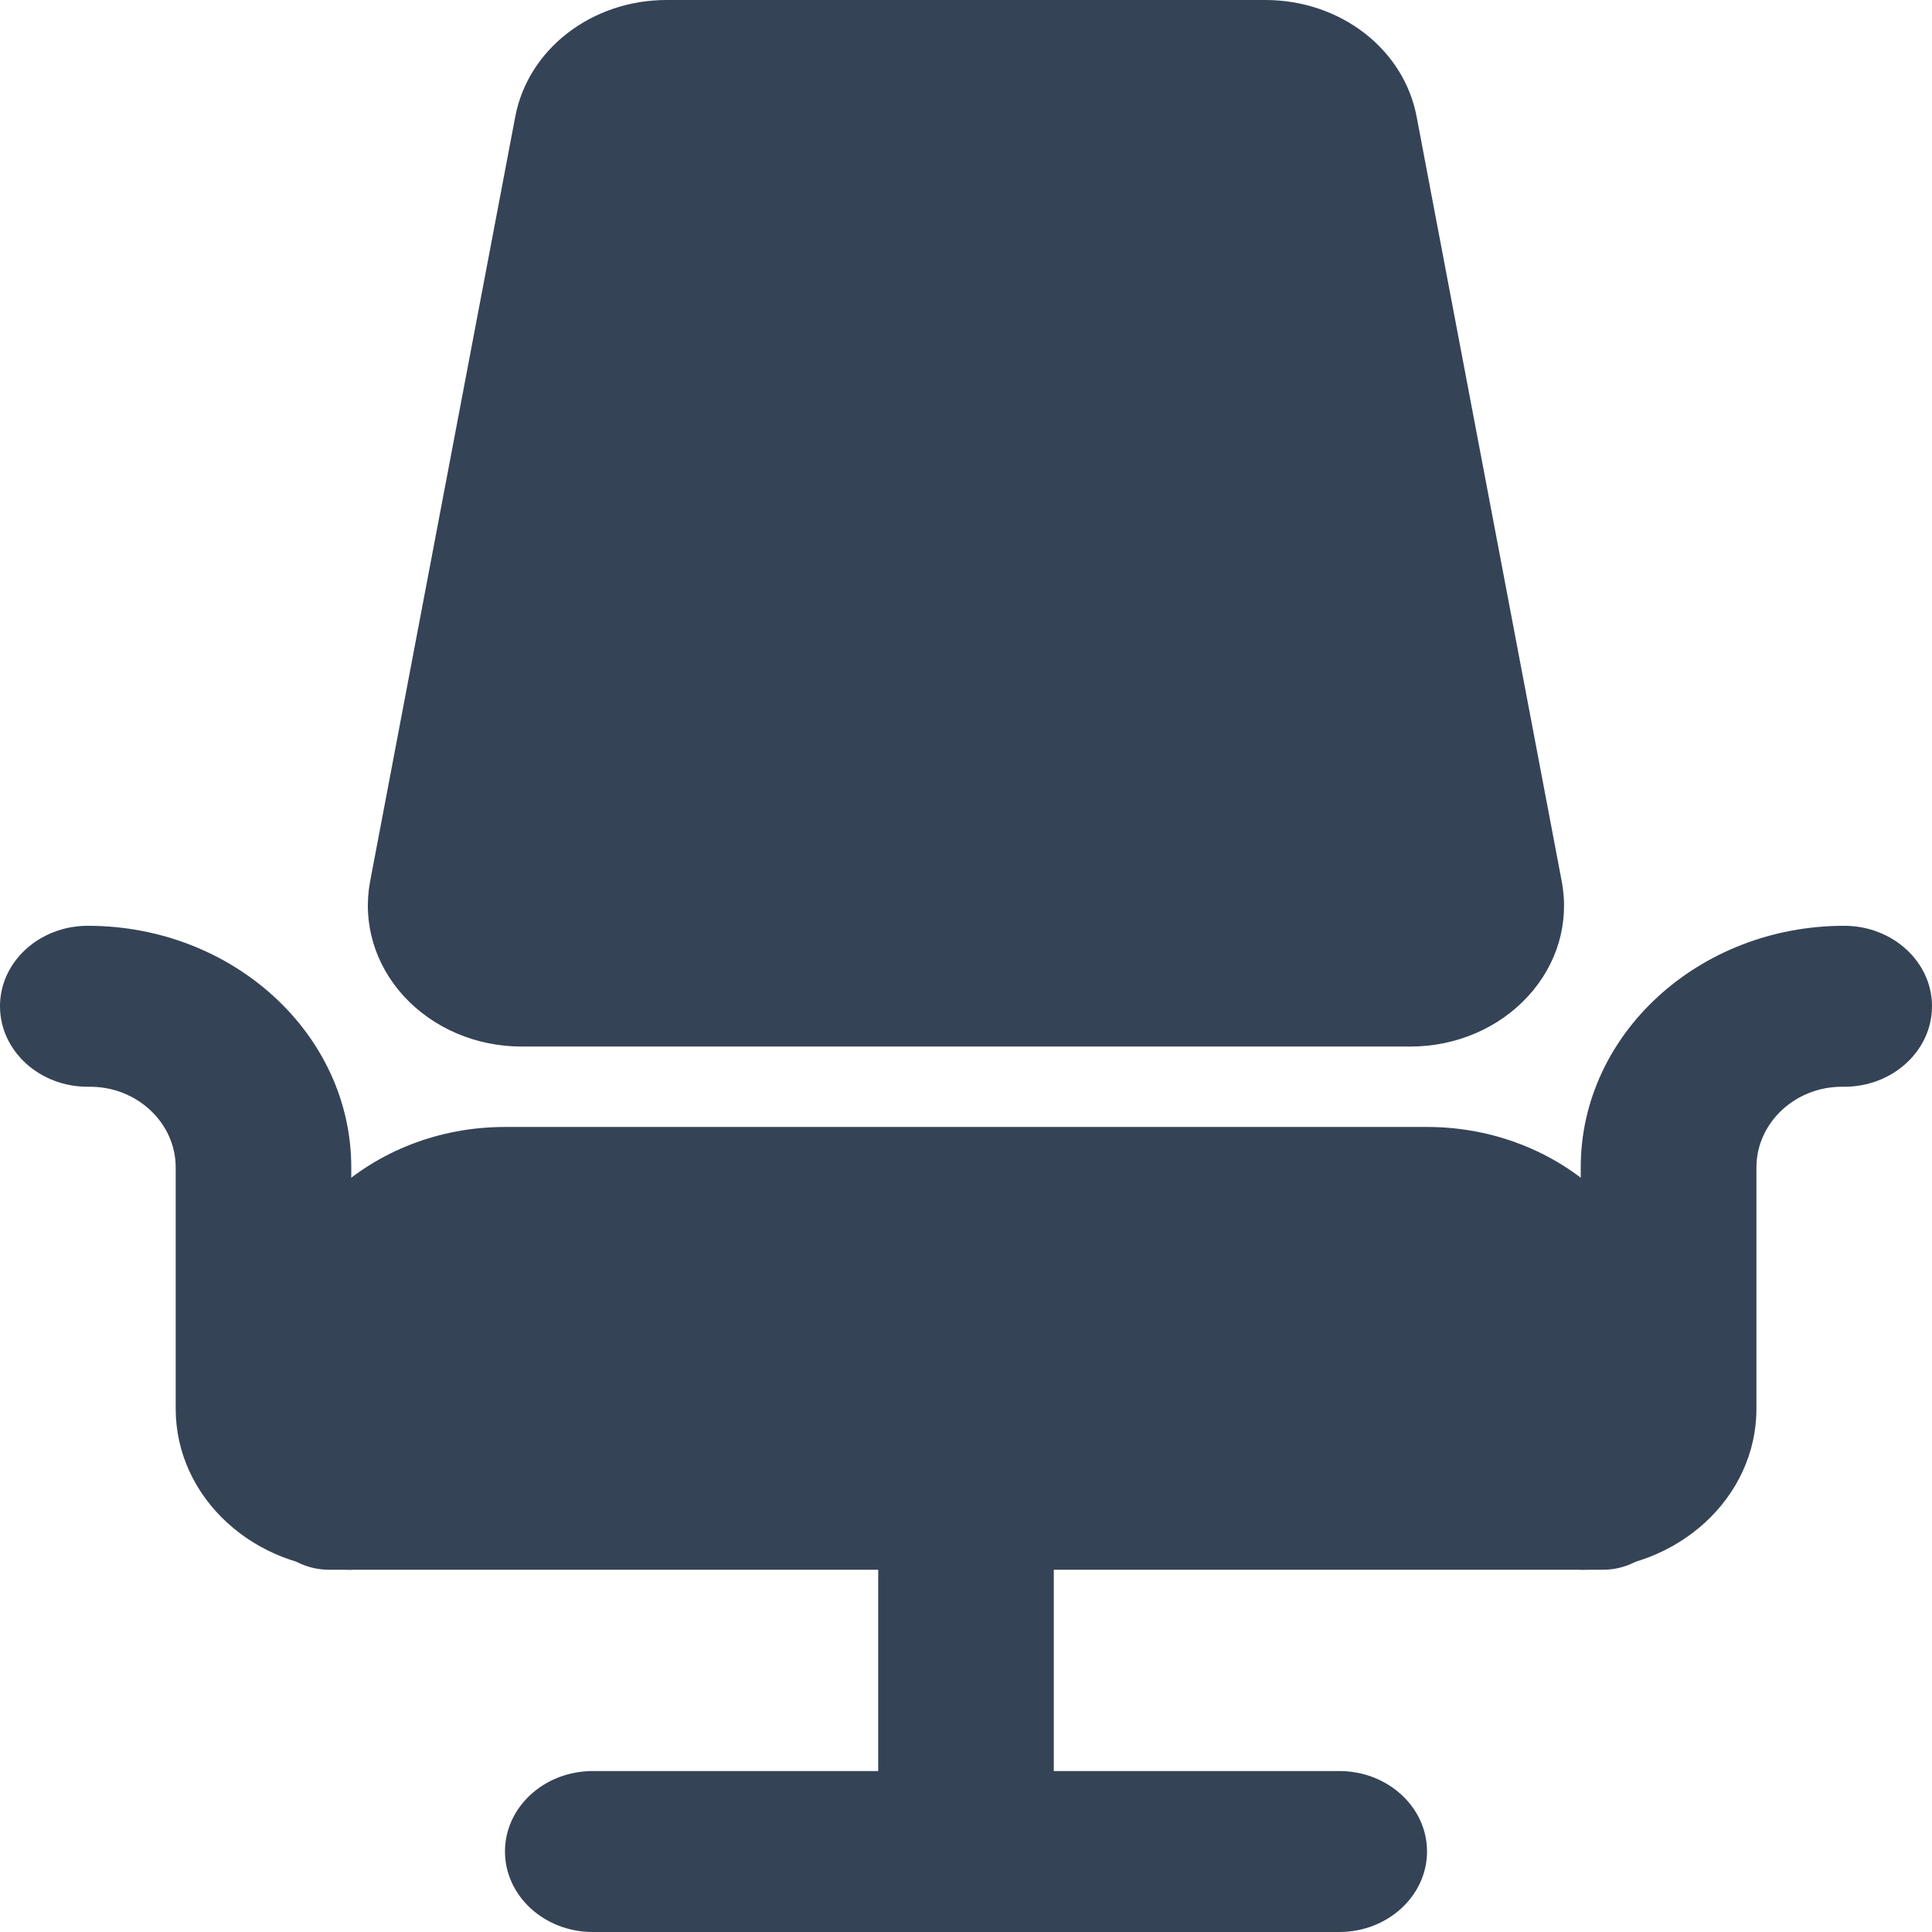
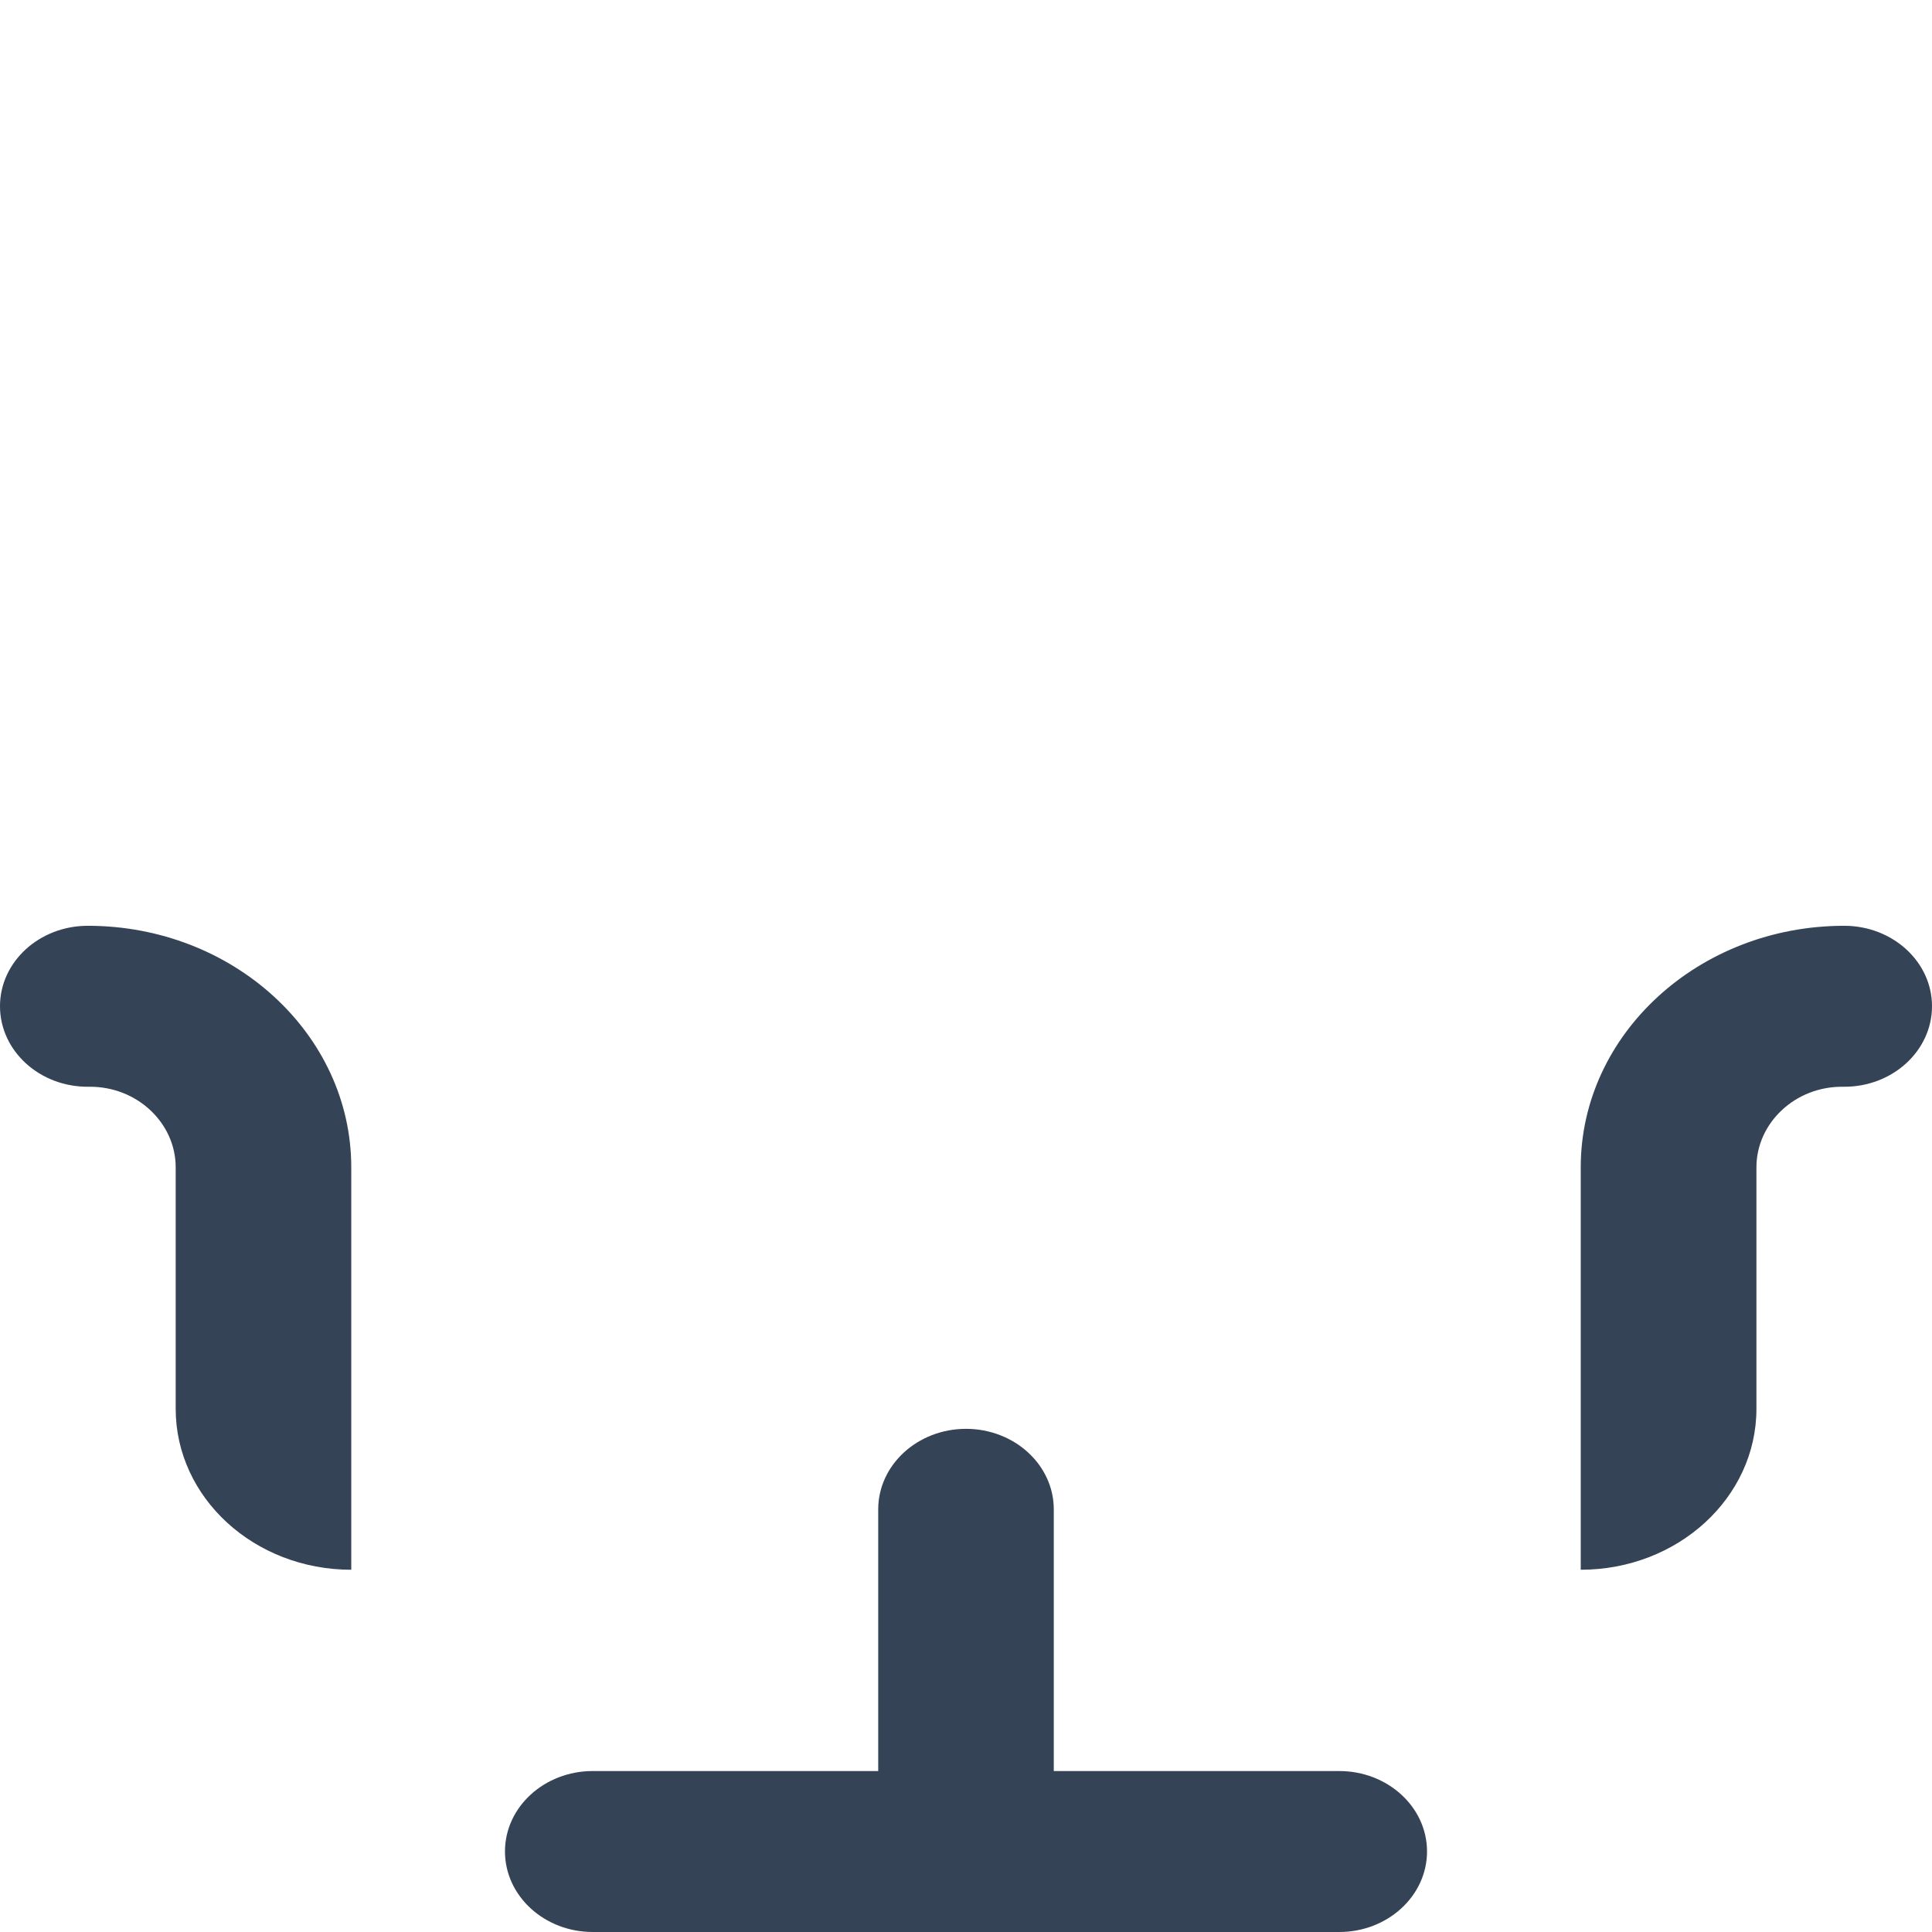
<svg xmlns="http://www.w3.org/2000/svg" width="16" height="16" viewBox="0 0 16 16" fill="none">
  <path d="M13.091 13V9.667C13.091 8.564 14.07 7.667 15.273 7.667C15.674 7.667 16 7.965 16 8.333C16 8.704 15.67 9.005 15.264 9C14.866 8.995 14.546 9.301 14.546 9.667V11.667C14.546 12.403 13.895 13 13.091 13Z" fill="#354356" />
  <path d="M2.909 13V9.667C2.909 8.564 1.93 7.667 0.727 7.667C0.326 7.667 0 7.965 0 8.333C0 8.704 0.33 9.005 0.736 9C1.135 8.995 1.455 9.301 1.455 9.667V11.667C1.455 12.403 2.105 13 2.909 13Z" fill="#354356" />
  <path d="M11.091 16H4.909C4.508 16 4.182 15.701 4.182 15.333C4.182 14.965 4.508 14.667 4.909 14.667H11.091C11.492 14.667 11.818 14.965 11.818 15.333C11.818 15.701 11.492 16 11.091 16Z" fill="#354356" />
  <path d="M8 16C7.599 16 7.273 15.701 7.273 15.333V12.5C7.273 12.132 7.599 11.833 8 11.833C8.401 11.833 8.727 12.132 8.727 12.5V15.333C8.727 15.701 8.401 16 8 16Z" fill="#354356" />
-   <path d="M11.681 8.667H4.319C3.943 8.667 3.588 8.515 3.345 8.251C3.103 7.987 3.001 7.64 3.065 7.3L4.267 0.967C4.373 0.407 4.9 0 5.521 0H10.479C11.1 0 11.627 0.407 11.732 0.967L12.934 7.301C12.998 7.641 12.897 7.987 12.654 8.251C12.412 8.515 12.057 8.667 11.681 8.667Z" fill="#354356" />
-   <path d="M13.273 13H2.727C2.426 13 2.182 12.776 2.182 12.5V11.167C2.182 10.155 3.079 9.333 4.182 9.333H11.818C12.921 9.333 13.818 10.155 13.818 11.167V12.5C13.818 12.776 13.574 13 13.273 13Z" fill="#354356" />
</svg>